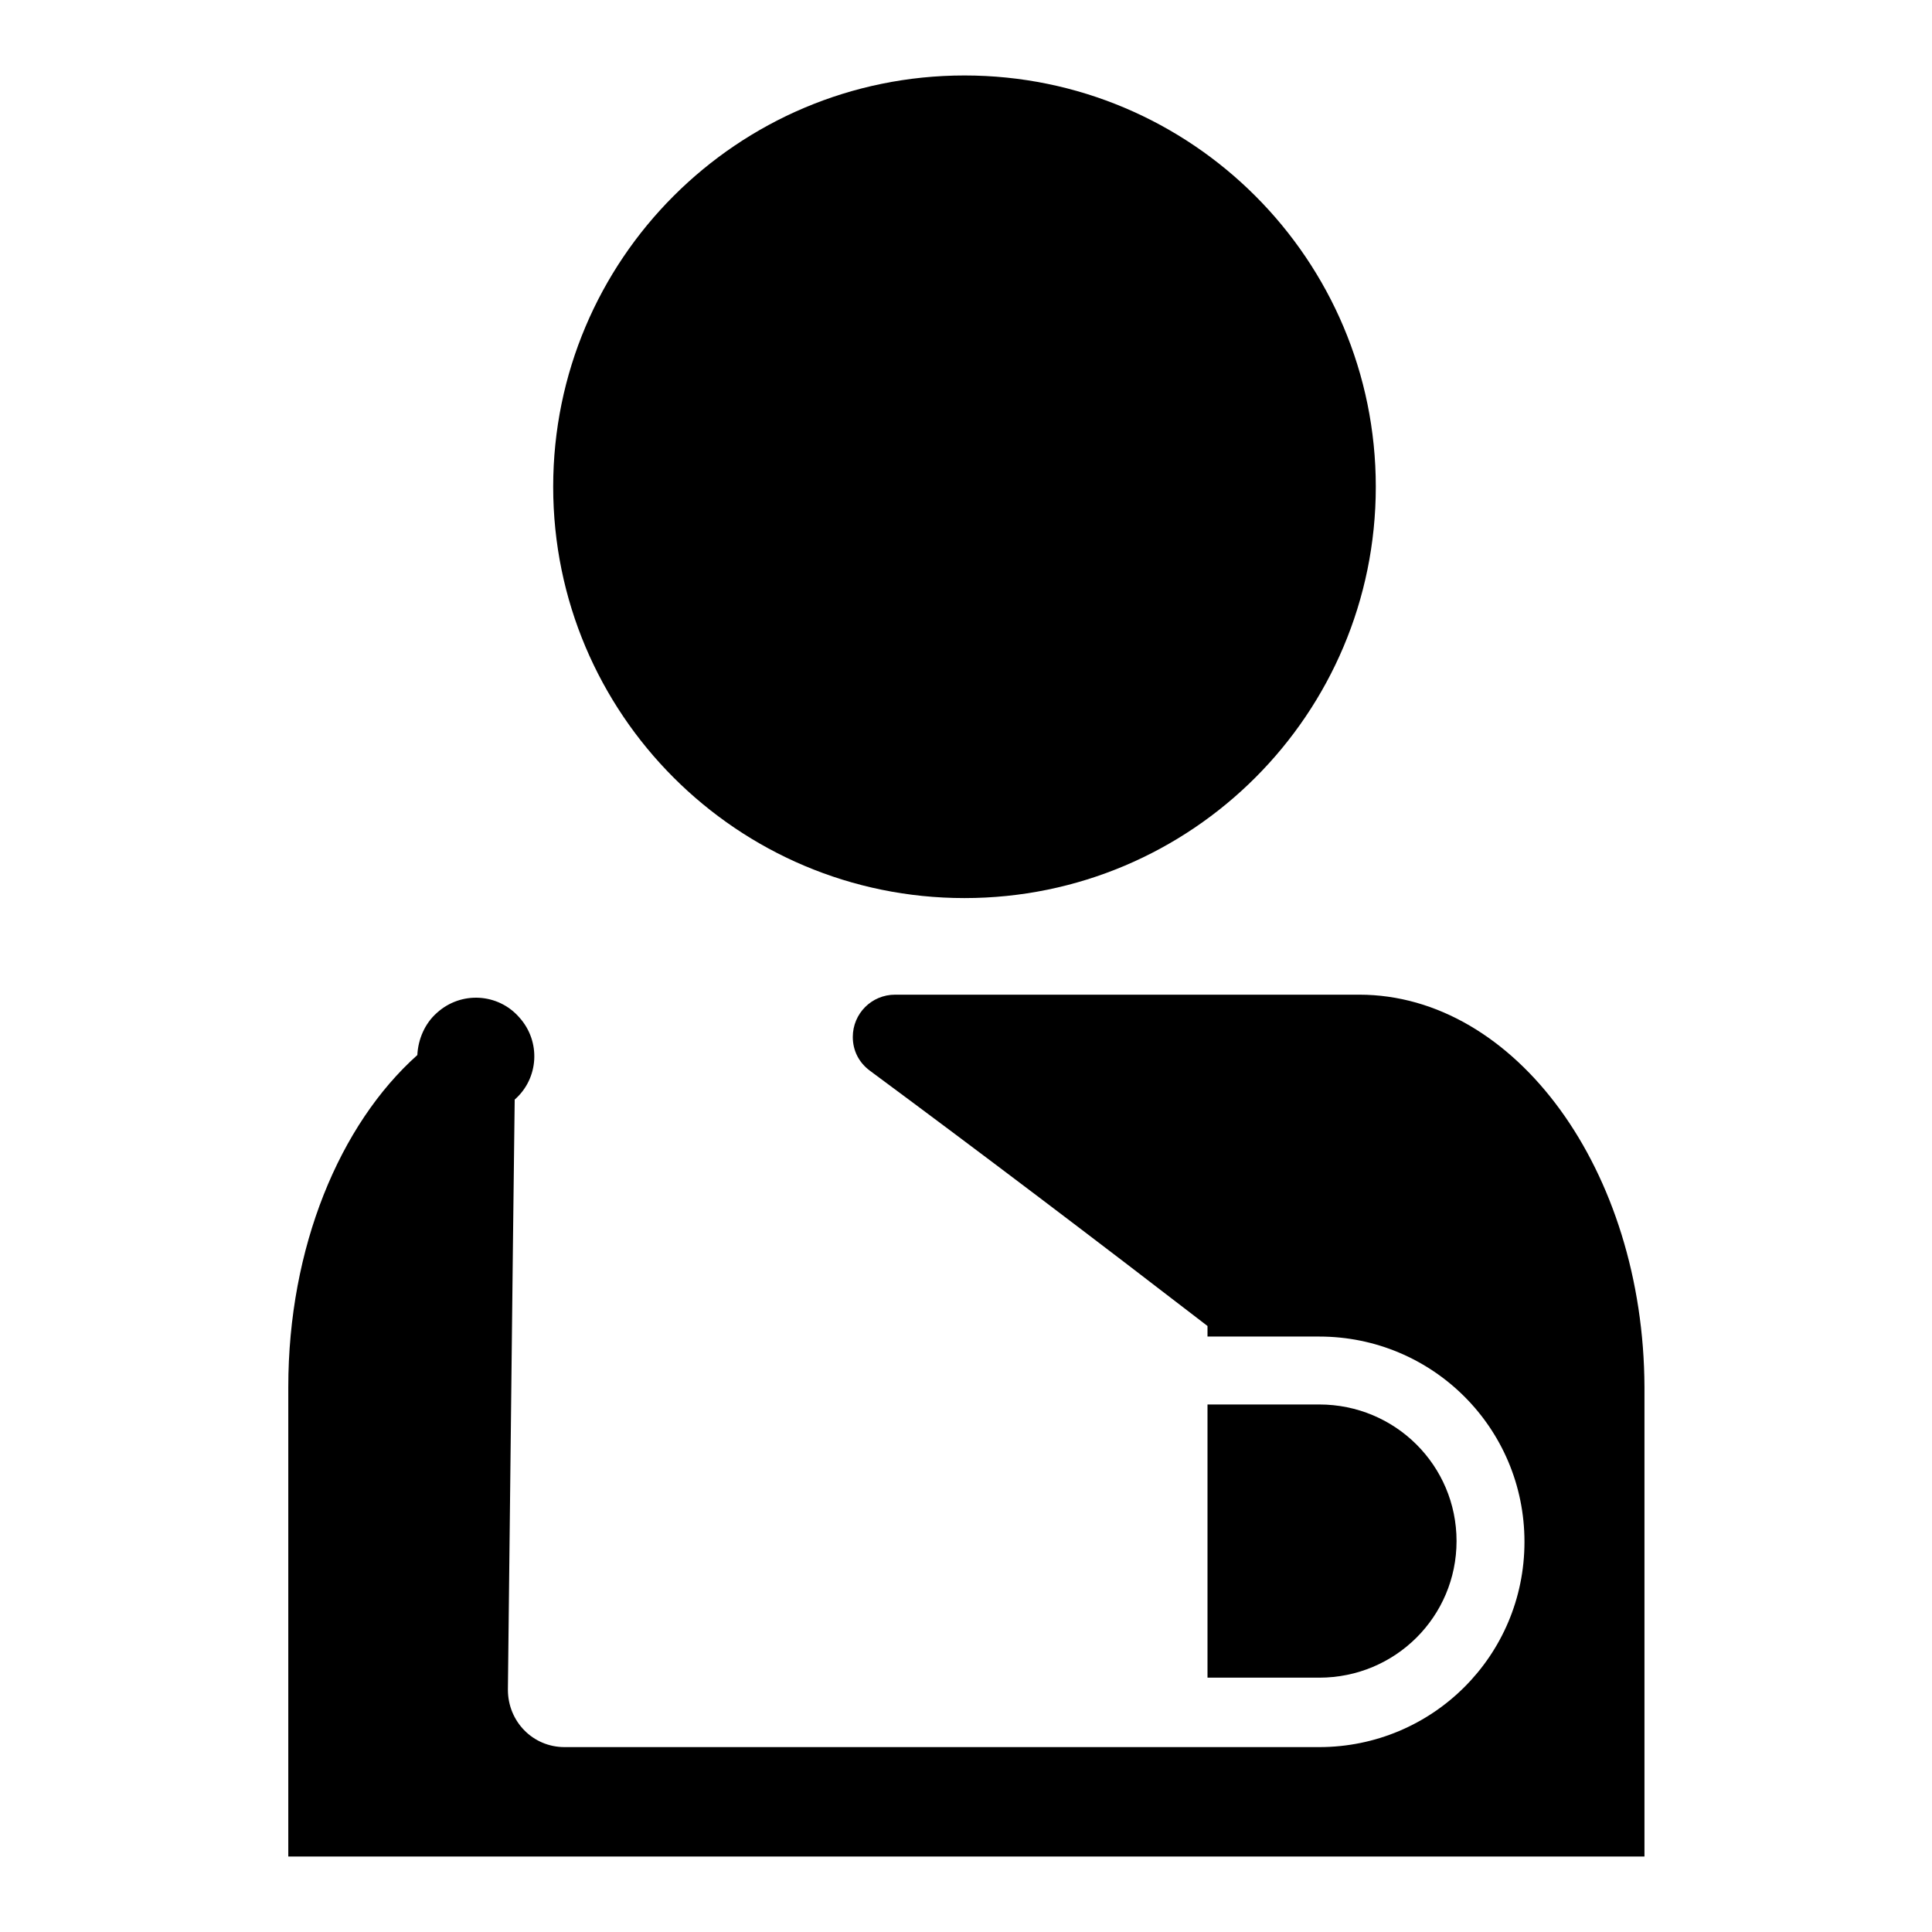
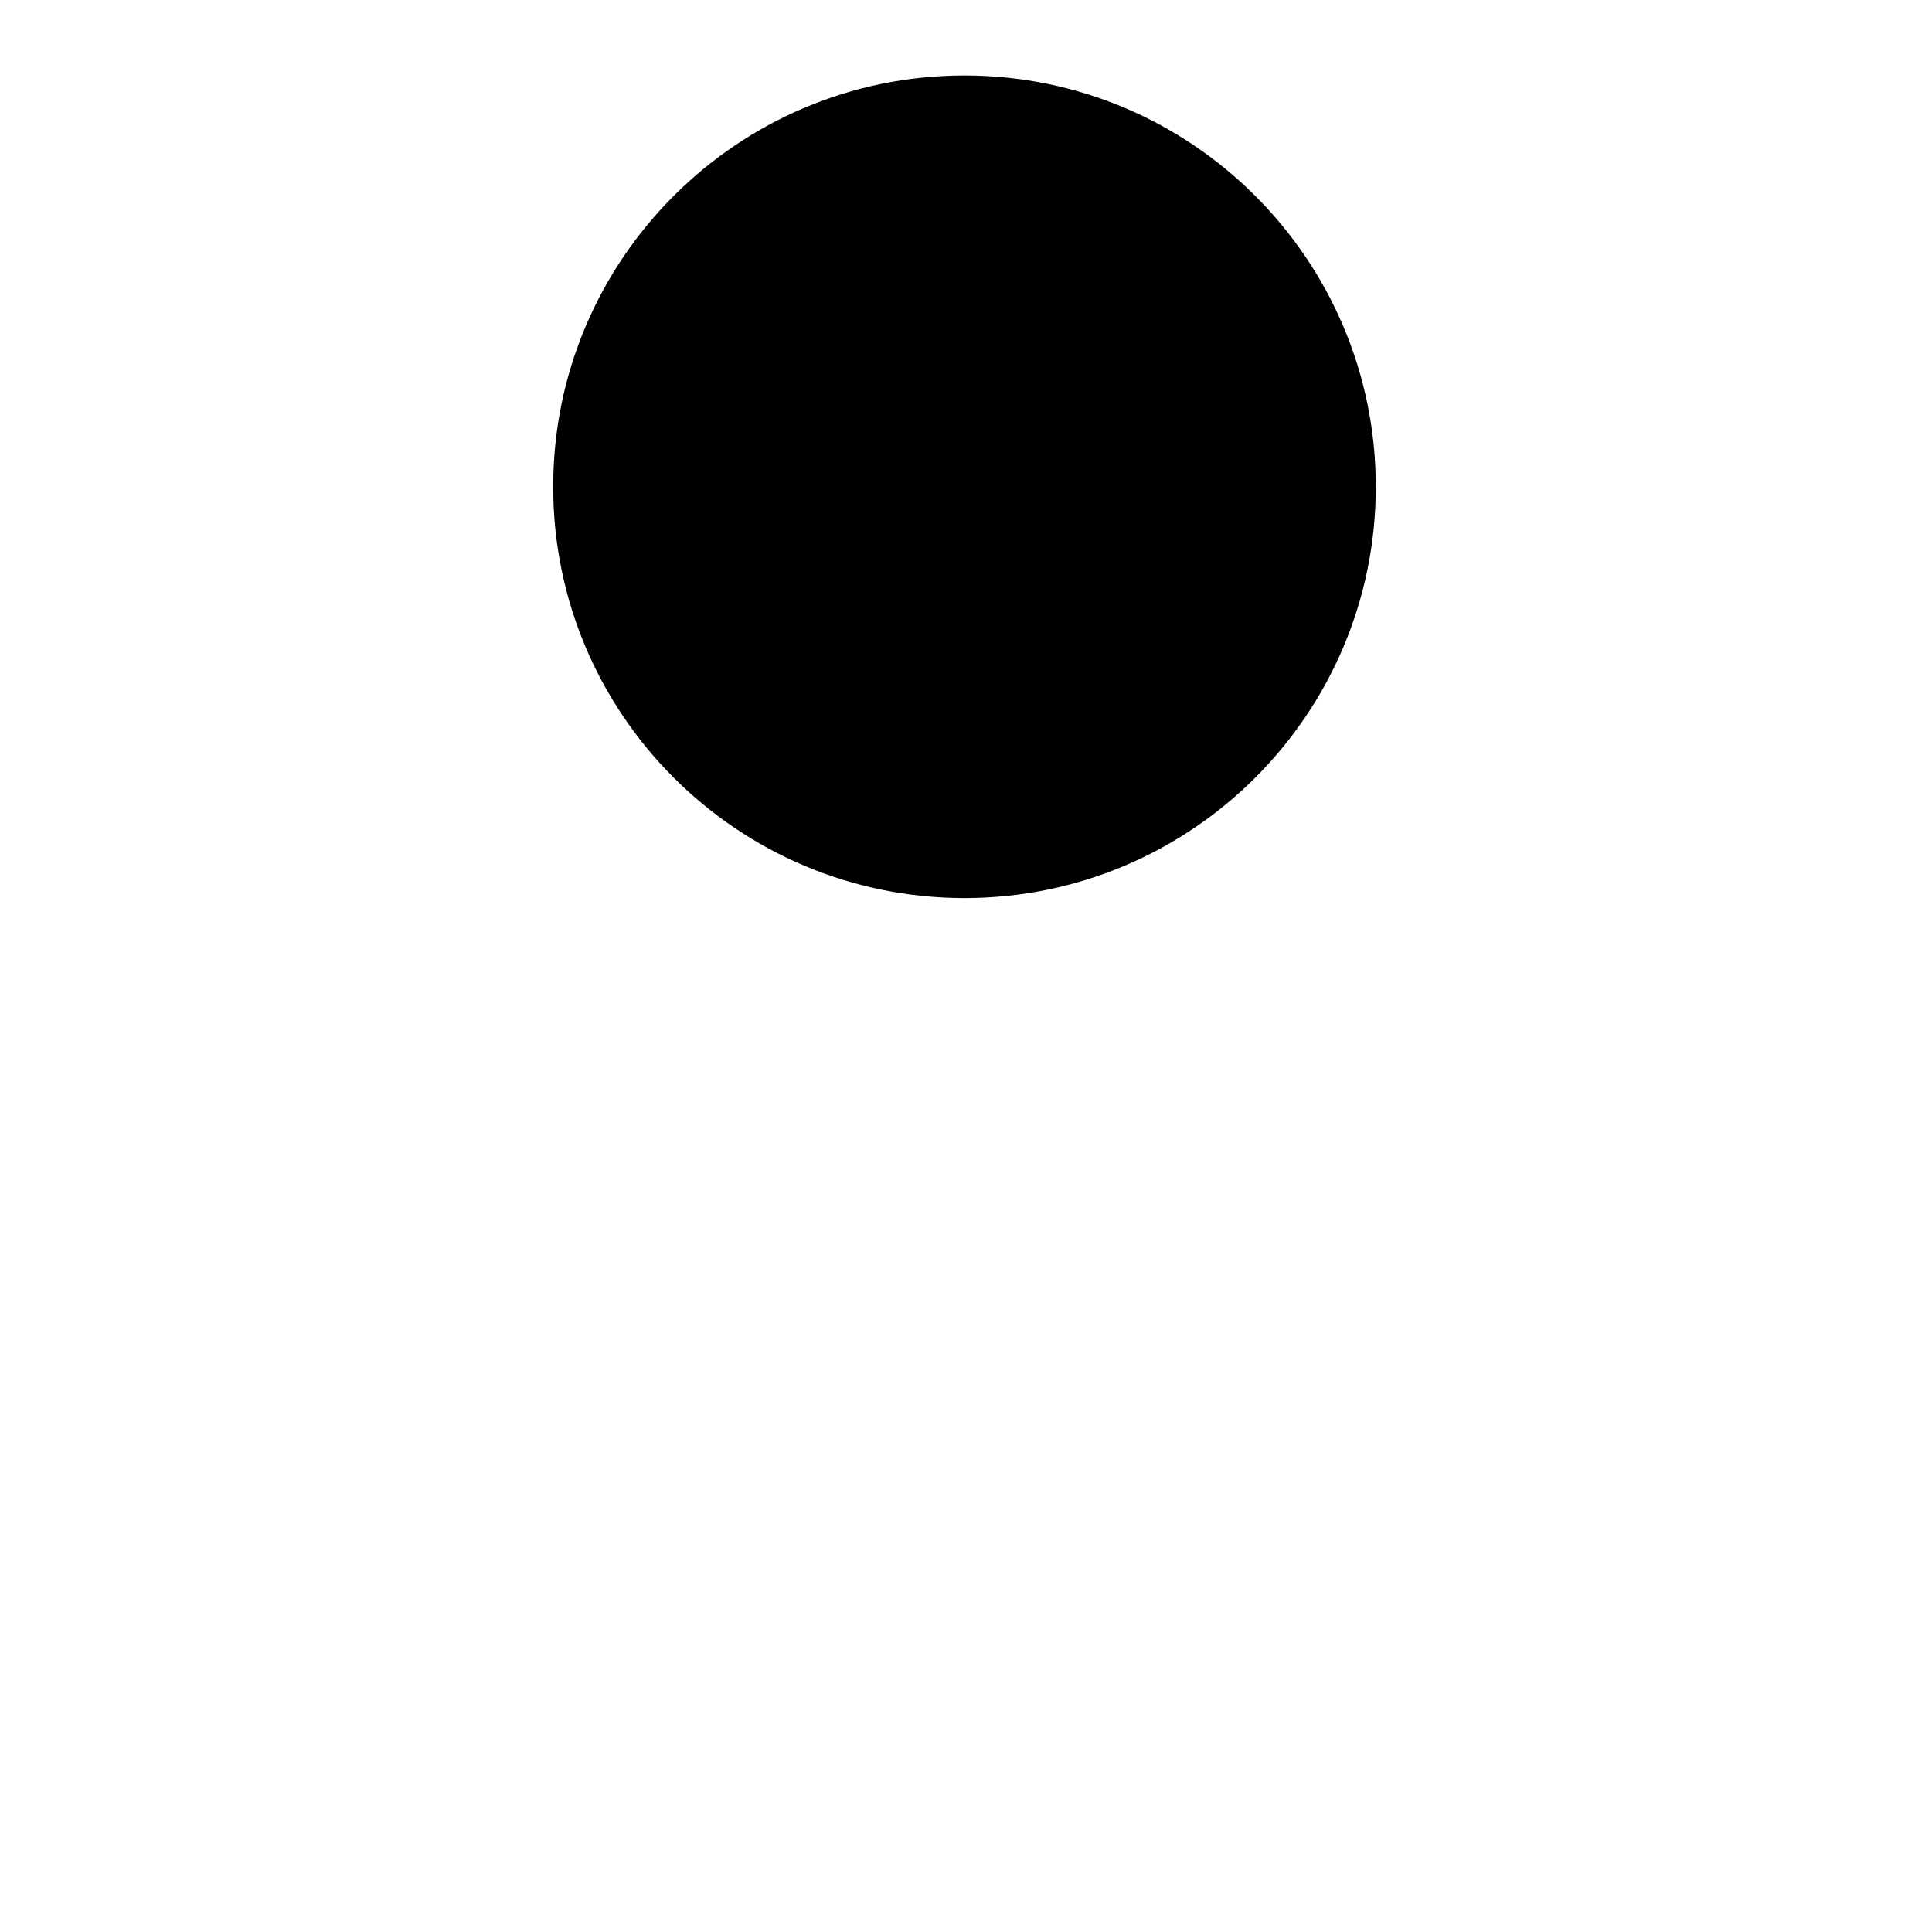
<svg xmlns="http://www.w3.org/2000/svg" version="1.1" x="0px" y="0px" viewBox="0 0 256 256" enable-background="new 0 0 256 256" xml:space="preserve">
  <g>
    <path fill="#000000" d="M73.3,64.5c0,30.1,24.4,54.5,54.5,54.5c30.1,0,54.5-24.4,54.5-54.5c0-30.1-24.4-54.5-54.5-54.5 C97.7,10,73.3,34.4,73.3,64.5z" />
-     <path fill="#000000" d="M180.1,131.8h-61.5c-3.1,0-5.6,2.5-5.6,5.6c0,1.8,0.8,3.4,2.3,4.5c15,11.1,29.9,22.4,44.7,33.8v1.4h14.8 c15,0,27.2,12.1,27.2,27.2s-12.2,27.2-27.2,27.2h-100c-4.2,0-7.5-3.4-7.5-7.6c0,0,0,0,0-0.1c0.2-16.3,0.6-54.8,0.9-78.1 c3.2-2.8,3.5-7.7,0.6-10.9c-2.8-3.2-7.7-3.5-10.9-0.6c-1.6,1.4-2.5,3.5-2.6,5.6C45,149,38.2,165.3,38.2,183.8V246h179.7v-62.2 C217.8,155.1,200.8,131.8,180.1,131.8z" />
-     <path fill="#000000" d="M193,204.2c0-10-8.1-18.1-18.2-18.1c0,0,0,0,0,0H160v36.2h14.8C184.9,222.3,193,214.2,193,204.2L193,204.2z " />
  </g>
</svg>